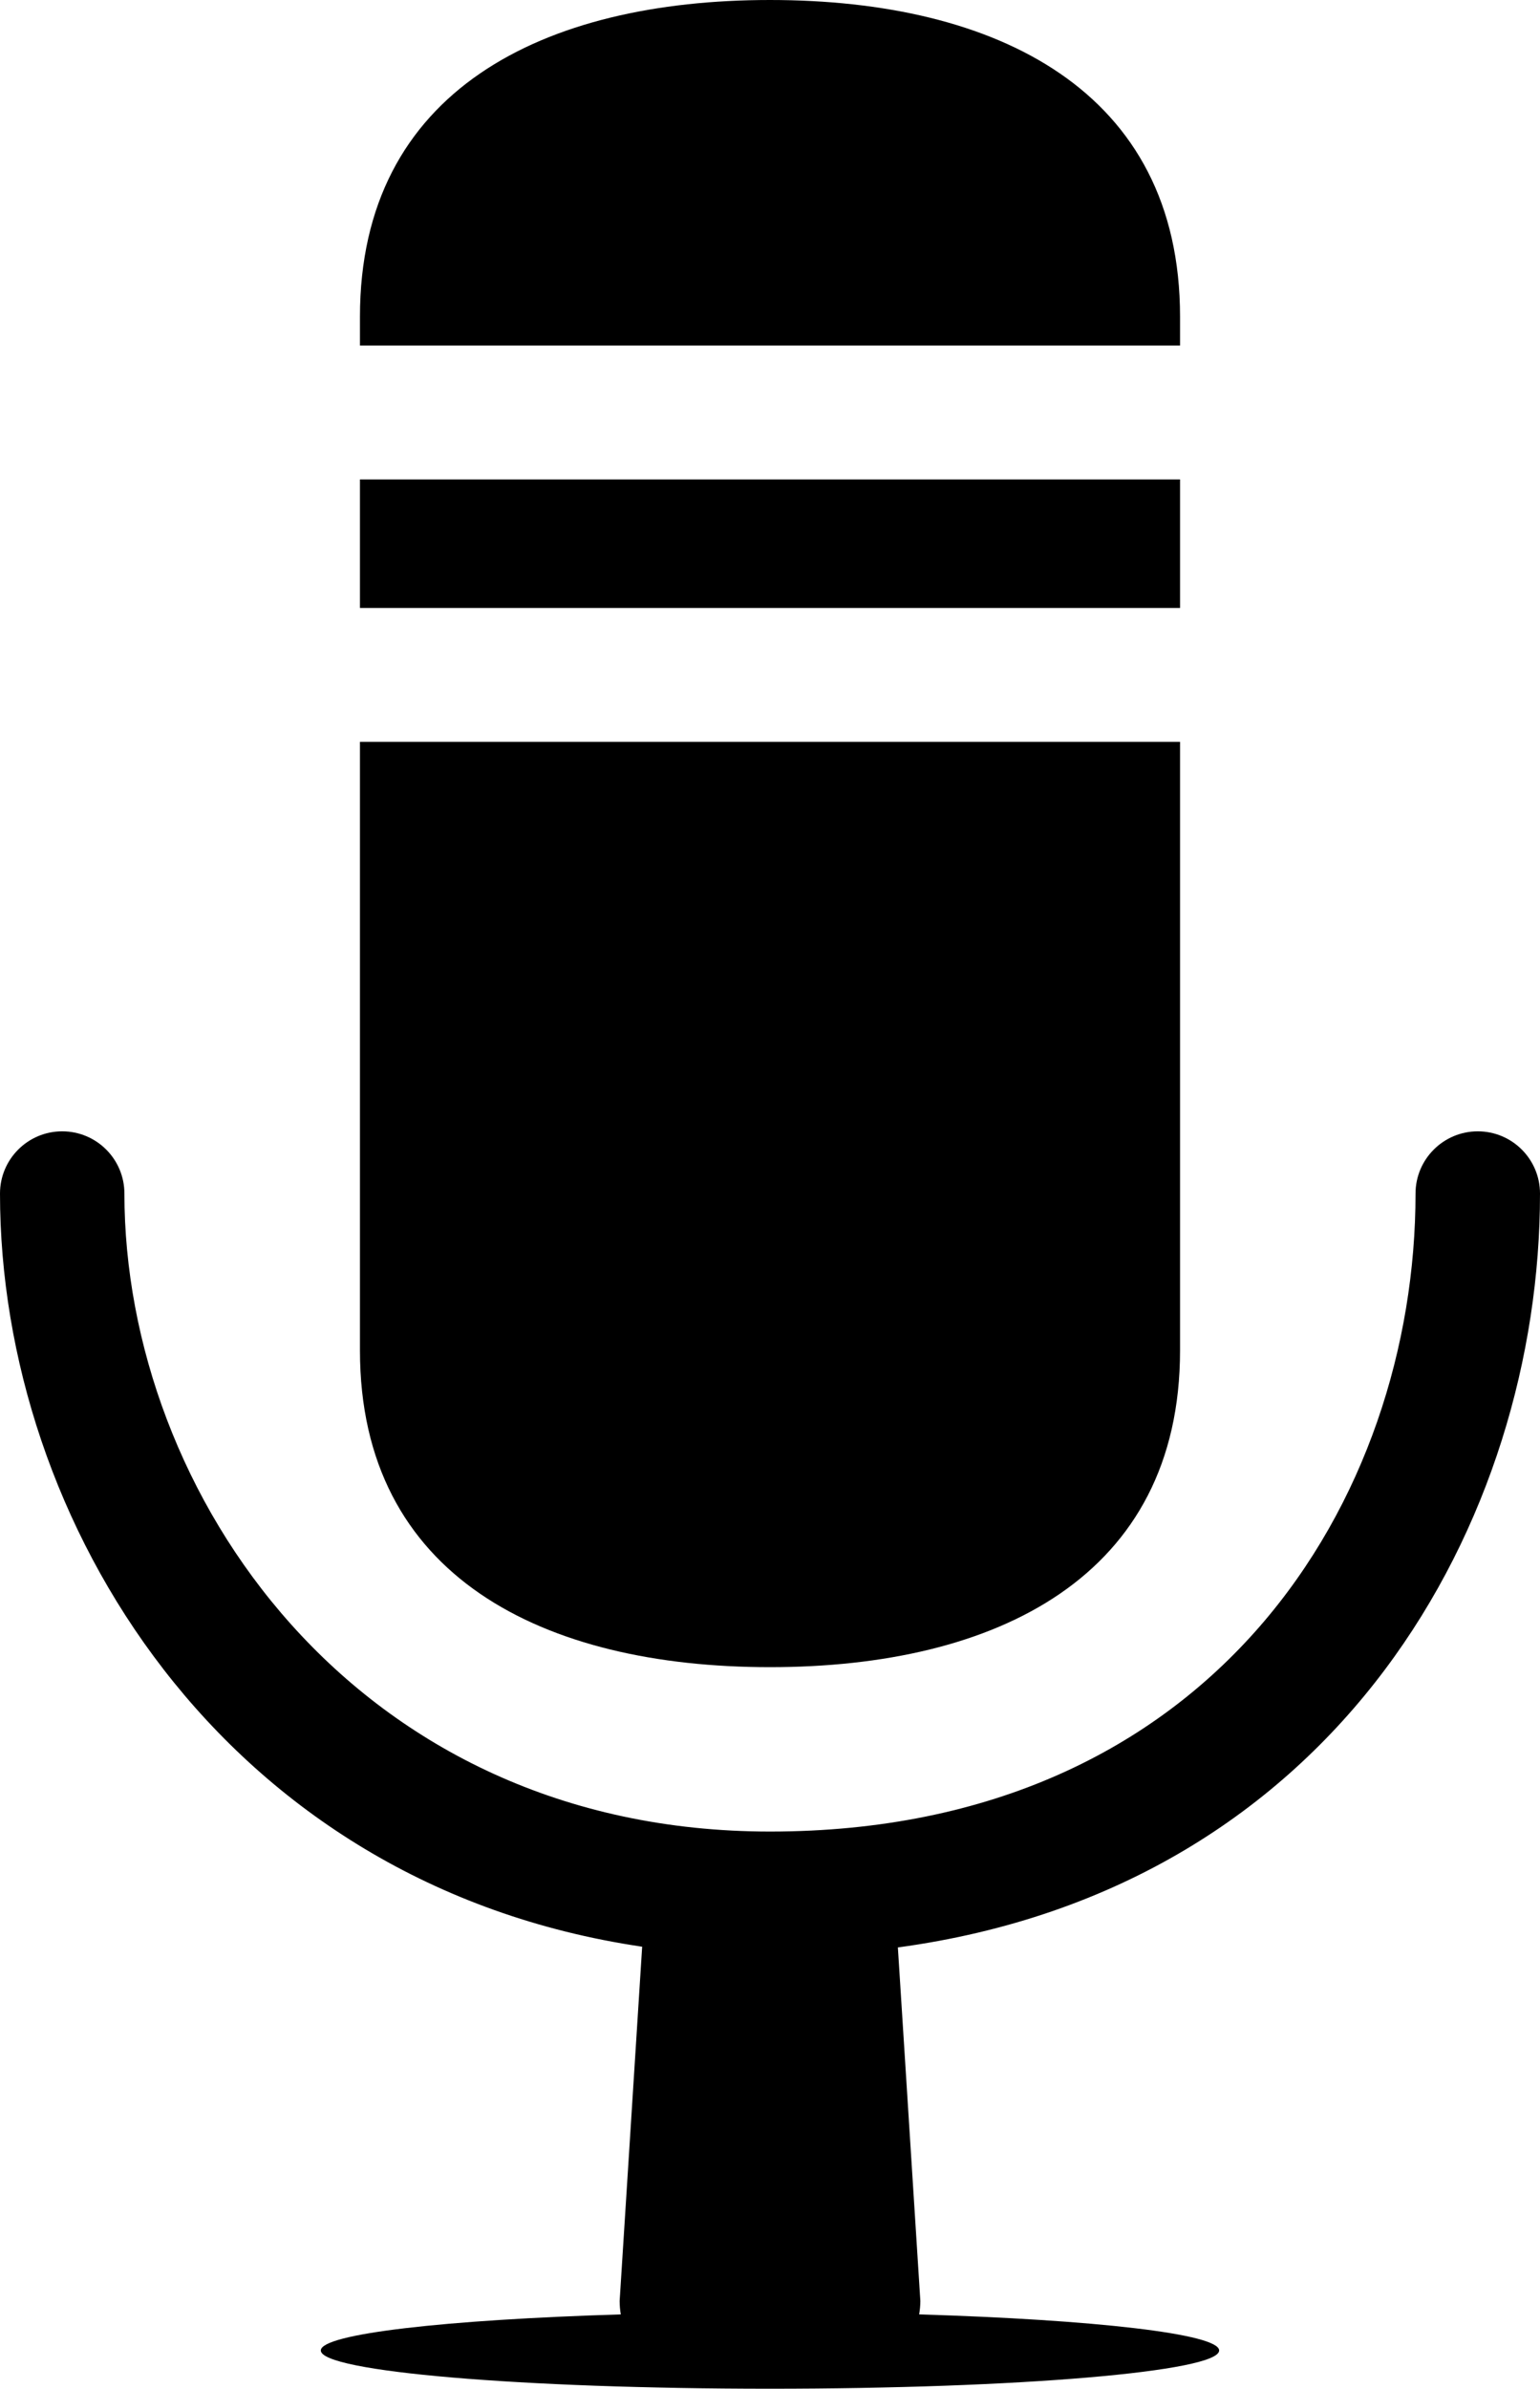
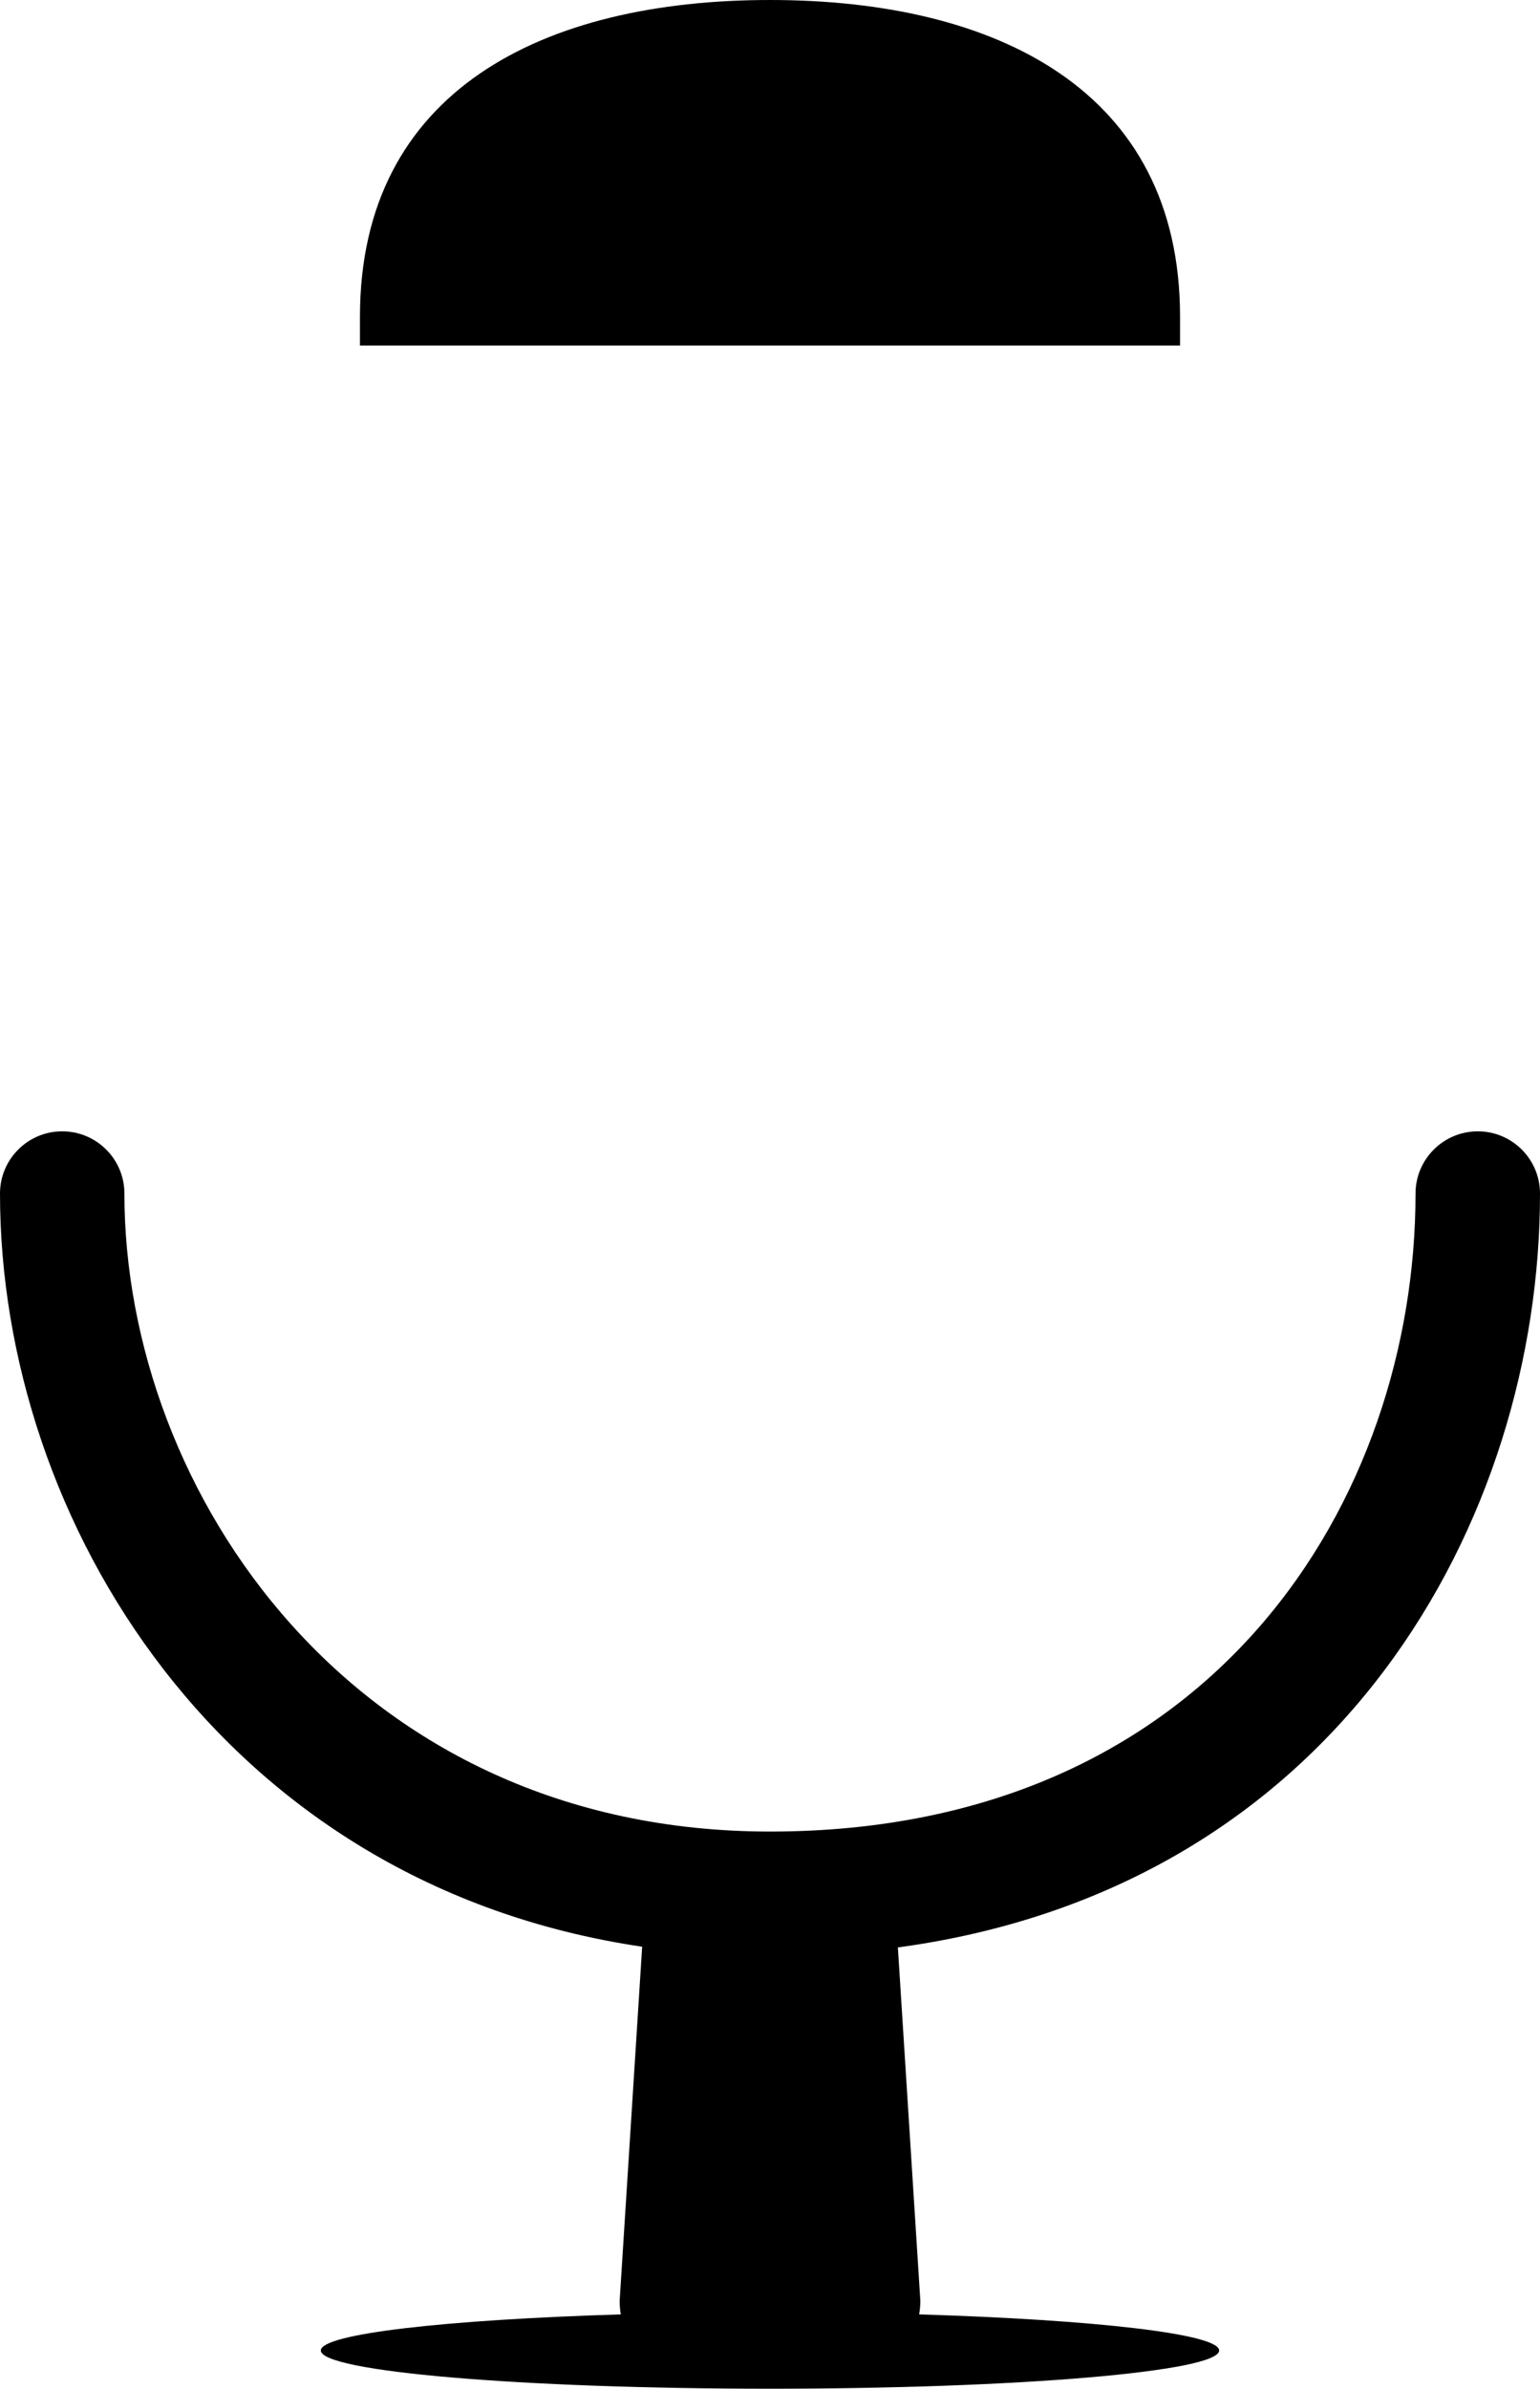
<svg xmlns="http://www.w3.org/2000/svg" version="1.1" id="Layer_1" x="0px" y="0px" width="46.433px" height="72px" viewBox="0 0 46.433 72" enable-background="new 0 0 46.433 72" xml:space="preserve">
  <g>
    <path d="M46.433,35.976c0-1.036-0.84-1.876-1.876-1.876c-1.035,0-1.877,0.84-1.877,1.876c0,9.153-6.038,19.23-19.464,19.23   c-12.532,0-19.465-10.221-19.465-19.23c0-1.036-0.839-1.876-1.876-1.876C0.84,34.1,0,34.94,0,35.976   c0,9.857,6.706,20.833,19.362,22.701l-0.679,10.678c0,0.14,0.013,0.275,0.035,0.405c-5.265,0.159-9.045,0.585-9.045,1.087   c0,0.638,6.064,1.153,13.543,1.153c7.48,0,13.543-0.516,13.543-1.153c0-0.502-3.779-0.928-9.045-1.087   c0.021-0.13,0.036-0.266,0.036-0.405l-0.678-10.656C40.388,56.895,46.433,45.785,46.433,35.976z" />
-     <path d="M10.853,22.361v18.342c0,6.827,5.535,9.548,12.363,9.548S35.58,47.53,35.58,40.703V22.361H10.853z" />
-     <rect x="10.853" y="14.451" width="24.727" height="3.874" />
    <path d="M35.58,10.415V9.548C35.58,2.721,30.044,0,23.216,0S10.853,2.721,10.853,9.548v0.867H35.58z" />
  </g>
</svg>